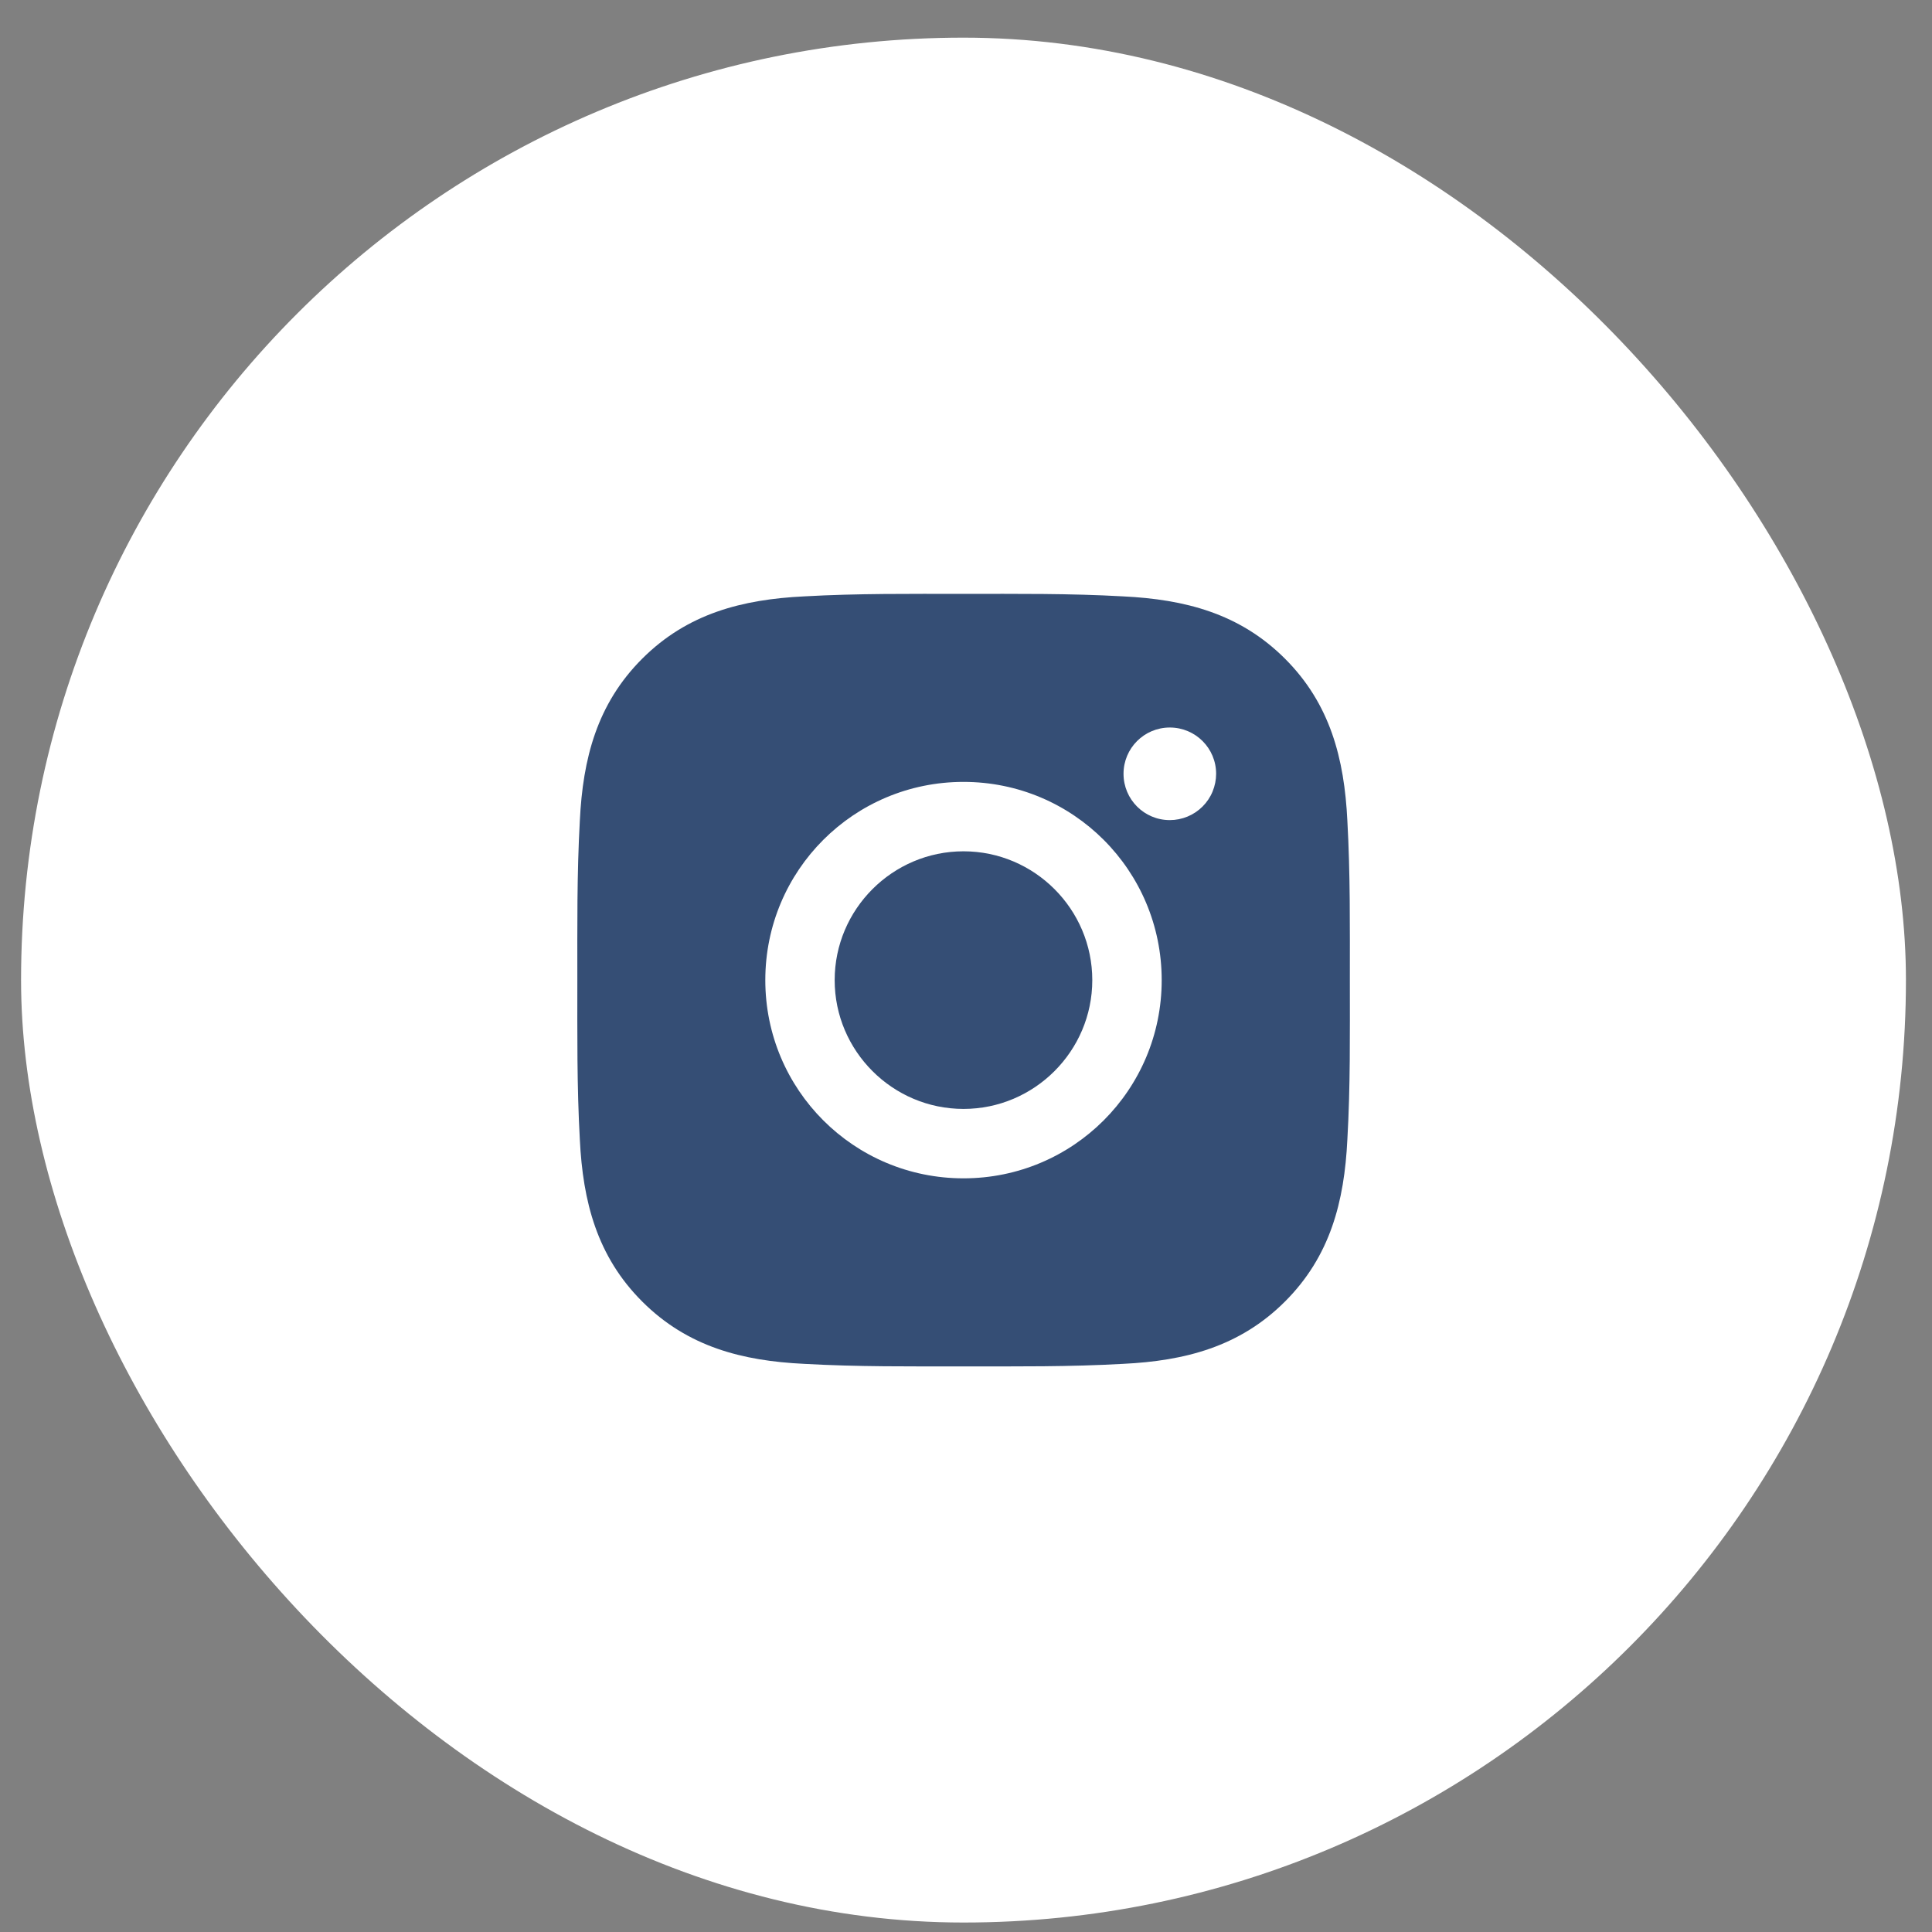
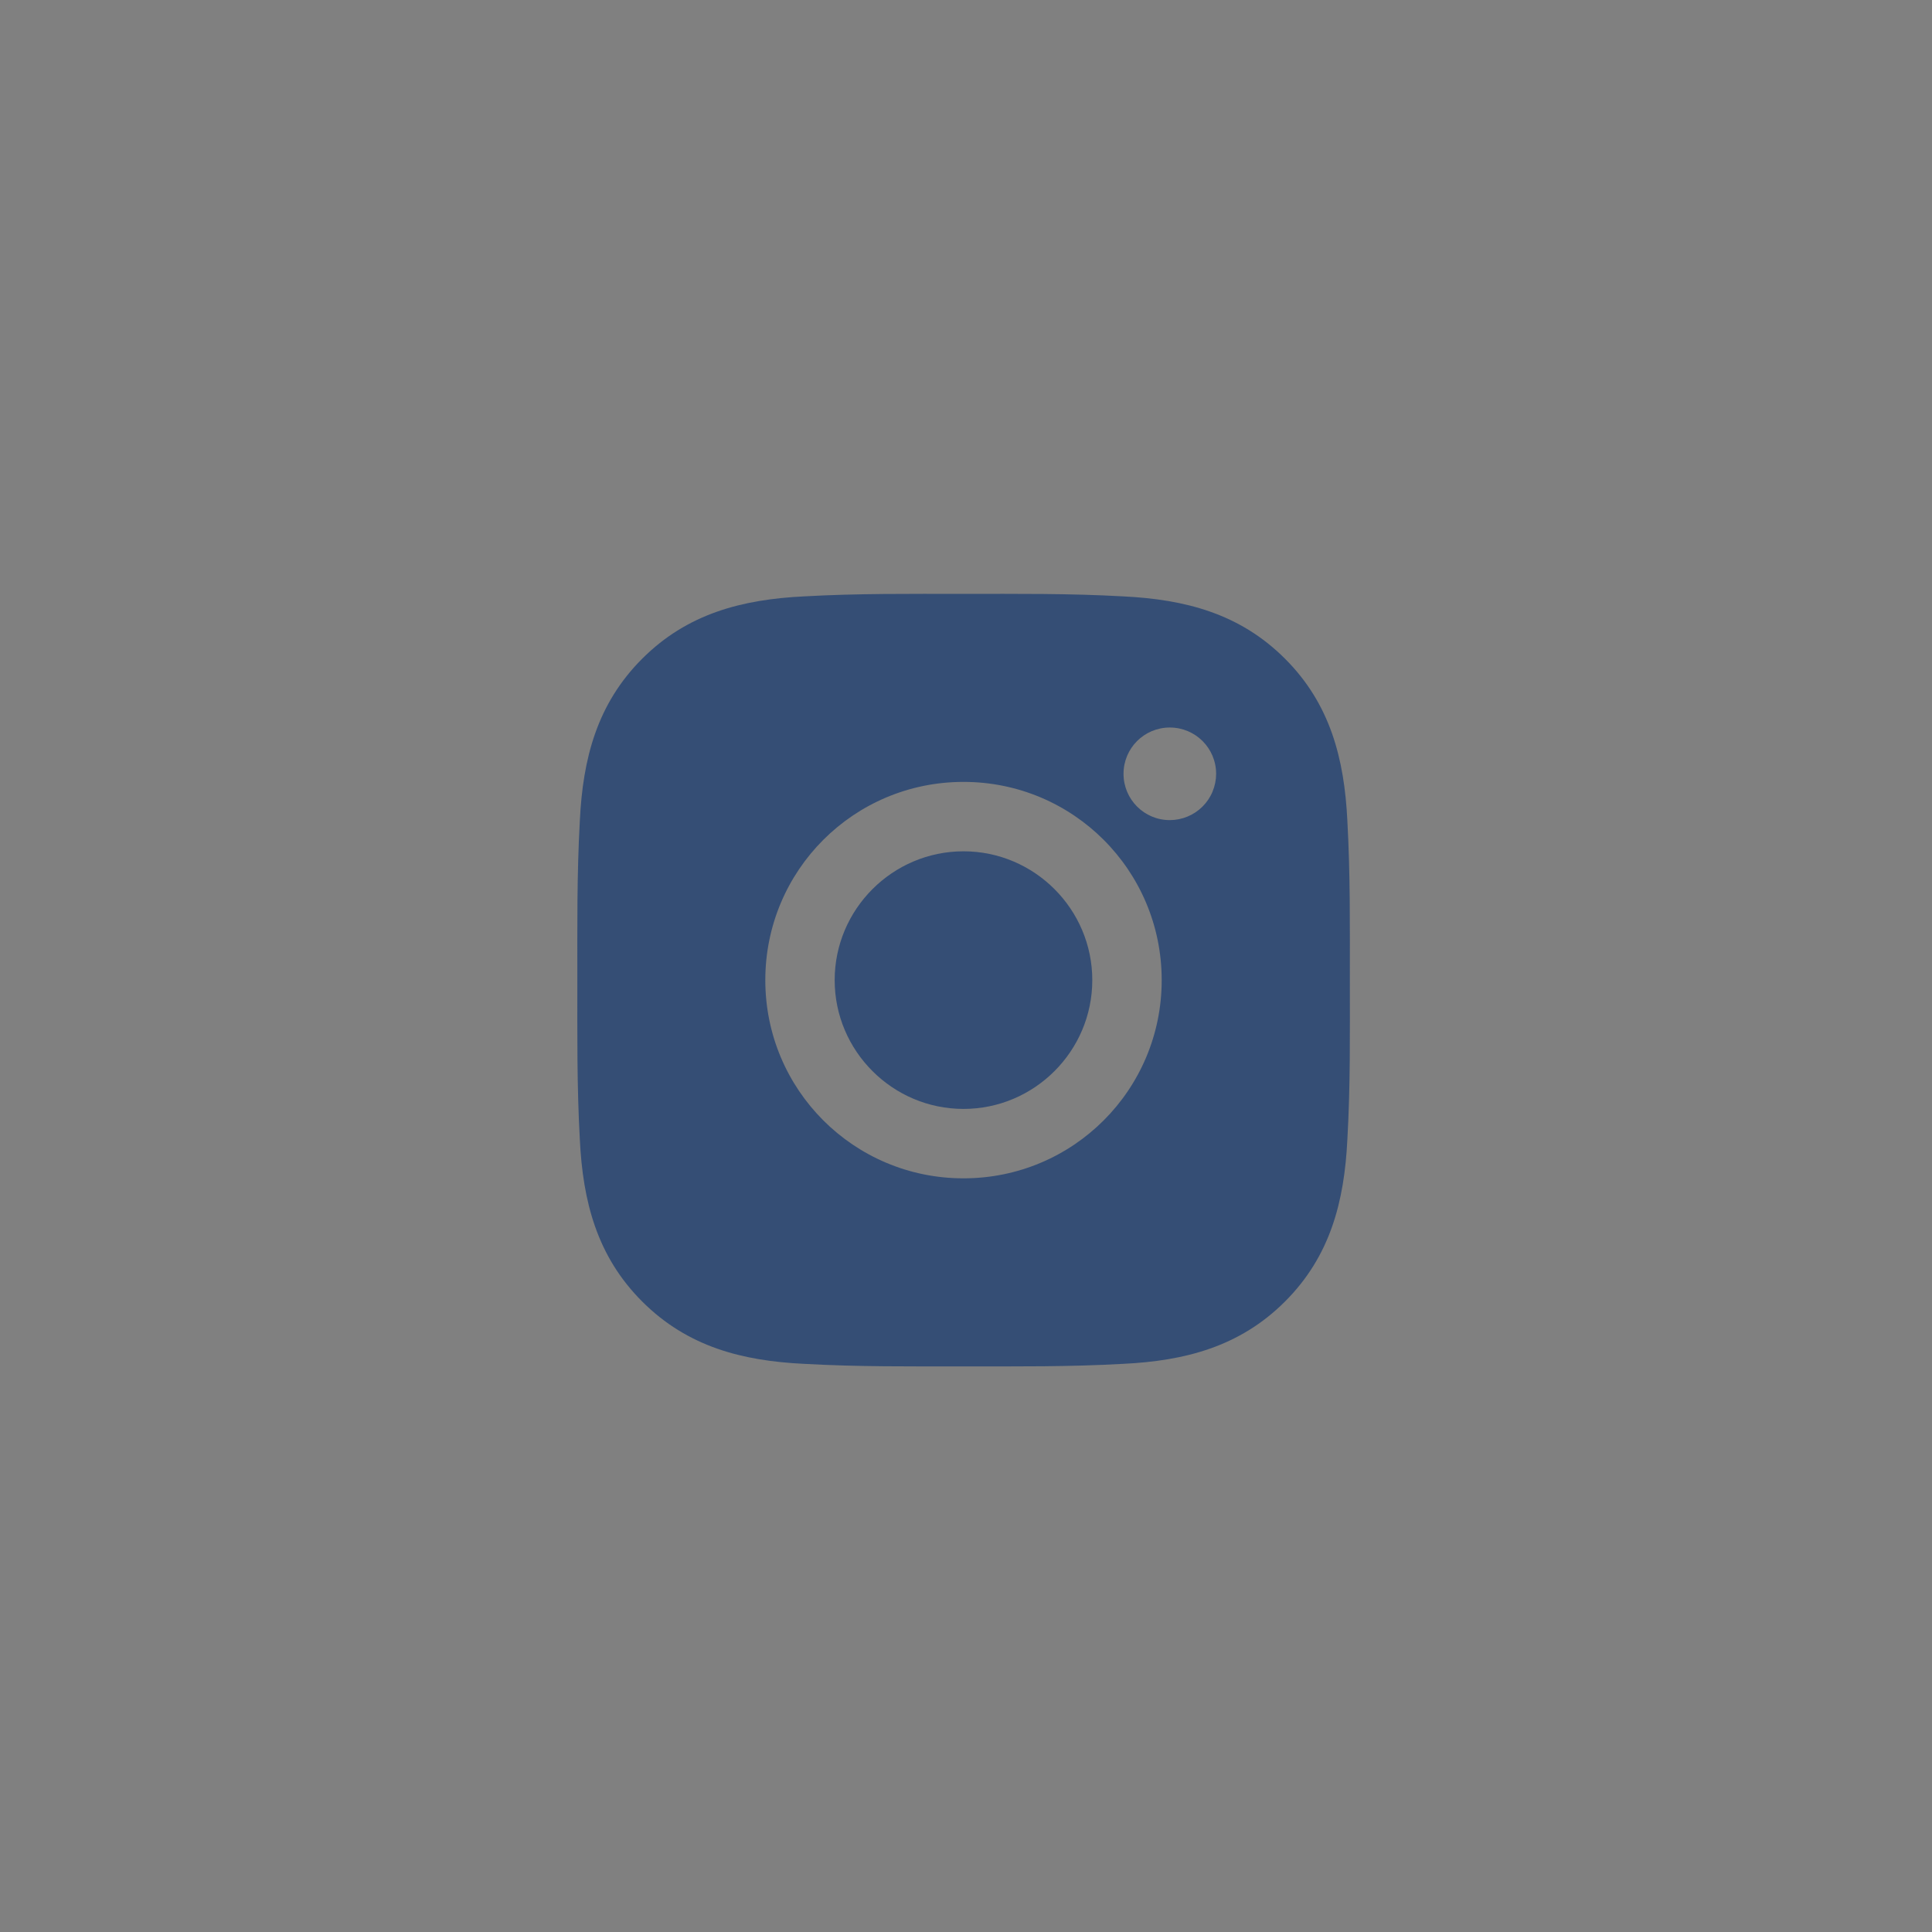
<svg xmlns="http://www.w3.org/2000/svg" width="41" height="41" viewBox="0 0 41 41" fill="none">
  <rect x="0" y="0" width="41" height="41" fill="#808080" stroke="none" />
-   <rect x="0.447" y="0.799" width="40" height="40" rx="20" fill="white" />
  <path d="M20.447 18.066C18.942 18.066 17.713 19.294 17.713 20.8C17.713 22.305 18.942 23.533 20.447 23.533C21.952 23.533 23.18 22.305 23.18 20.8C23.18 19.294 21.952 18.066 20.447 18.066ZM28.646 20.8C28.646 19.668 28.656 18.546 28.593 17.416C28.529 16.103 28.23 14.938 27.27 13.979C26.308 13.017 25.145 12.72 23.833 12.656C22.701 12.592 21.579 12.603 20.449 12.603C19.317 12.603 18.195 12.592 17.065 12.656C15.752 12.72 14.588 13.019 13.628 13.979C12.666 14.941 12.369 16.103 12.305 17.416C12.242 18.548 12.252 19.67 12.252 20.8C12.252 21.93 12.242 23.053 12.305 24.183C12.369 25.496 12.668 26.661 13.628 27.62C14.59 28.582 15.752 28.88 17.065 28.943C18.197 29.007 19.319 28.997 20.449 28.997C21.581 28.997 22.703 29.007 23.833 28.943C25.145 28.88 26.31 28.58 27.27 27.62C28.232 26.659 28.529 25.496 28.593 24.183C28.658 23.053 28.646 21.932 28.646 20.8ZM20.447 25.006C18.119 25.006 16.241 23.127 16.241 20.8C16.241 18.472 18.119 16.593 20.447 16.593C22.774 16.593 24.653 18.472 24.653 20.8C24.653 23.127 22.774 25.006 20.447 25.006ZM24.825 17.404C24.282 17.404 23.843 16.965 23.843 16.421C23.843 15.878 24.282 15.439 24.825 15.439C25.369 15.439 25.808 15.878 25.808 16.421C25.808 16.55 25.782 16.678 25.733 16.797C25.684 16.917 25.611 17.025 25.52 17.116C25.429 17.207 25.32 17.28 25.201 17.329C25.082 17.378 24.954 17.404 24.825 17.404Z" fill="#354E75" />
</svg>